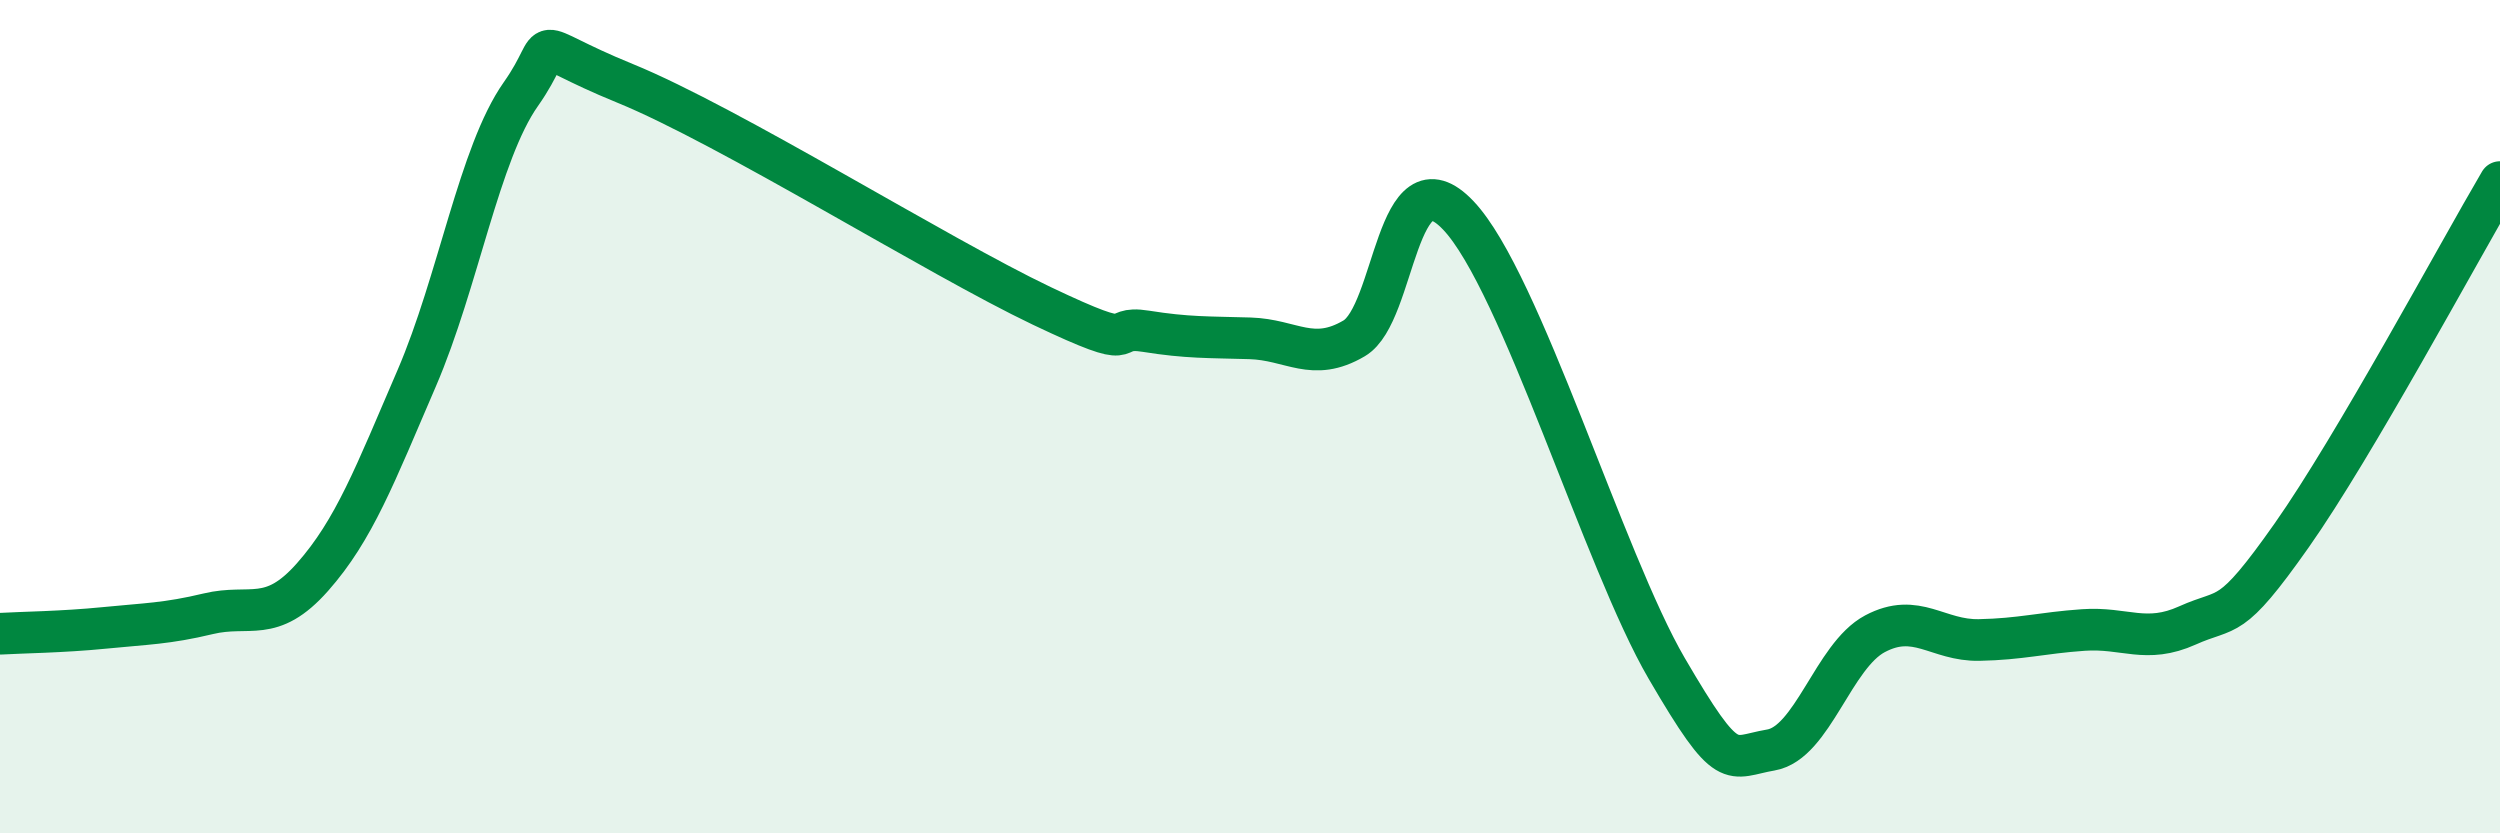
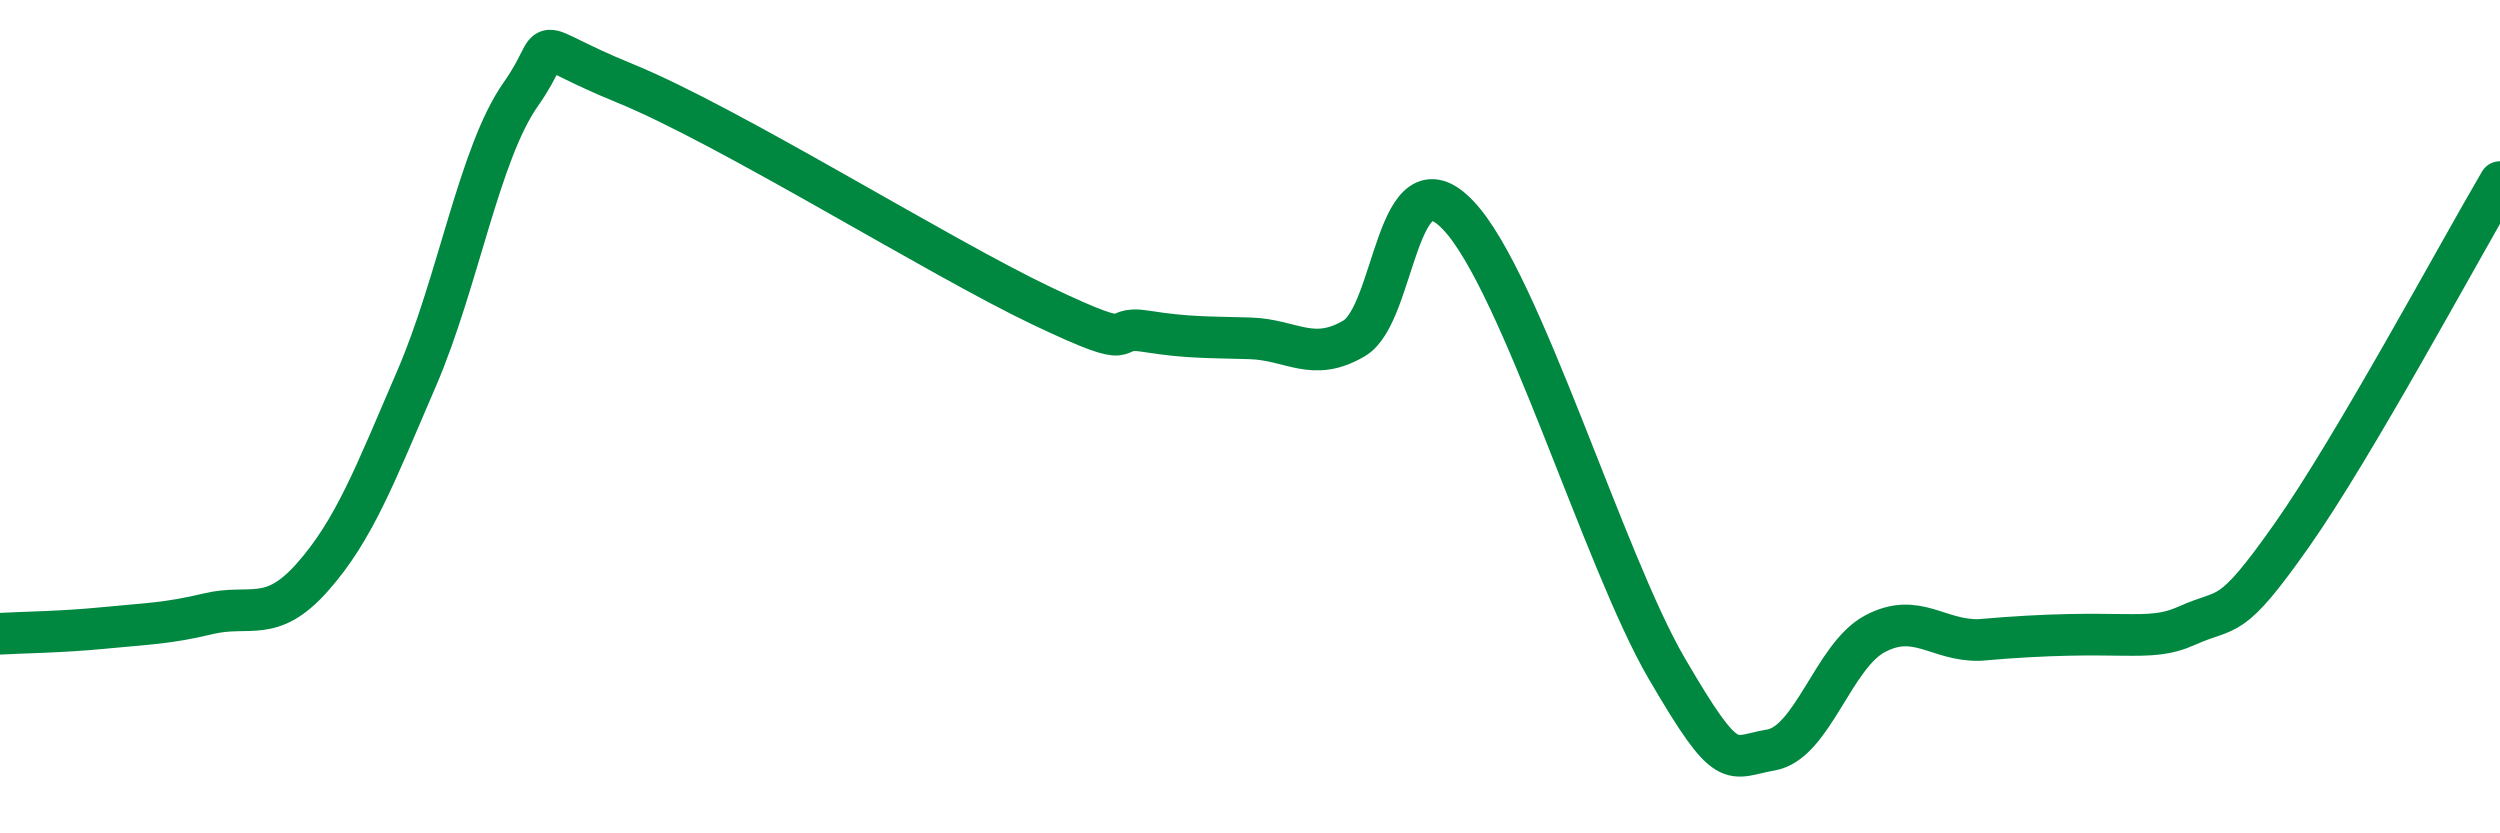
<svg xmlns="http://www.w3.org/2000/svg" width="60" height="20" viewBox="0 0 60 20">
-   <path d="M 0,15.21 C 0.5,15.18 1.5,15.17 2.5,15.07 C 3.5,14.97 4,14.97 5,14.73 C 6,14.49 6.5,14.98 7.5,13.85 C 8.5,12.72 9,11.4 10,9.08 C 11,6.76 11.5,3.68 12.5,2.26 C 13.5,0.84 12.5,0.98 15,2 C 17.5,3.02 22.5,6.15 25,7.34 C 27.5,8.53 26.5,7.79 27.5,7.95 C 28.5,8.11 29,8.09 30,8.12 C 31,8.15 31.5,8.71 32.5,8.12 C 33.5,7.53 33.5,3.59 35,5.17 C 36.5,6.75 38.5,13.47 40,16.04 C 41.5,18.61 41.5,18.17 42.5,18 C 43.5,17.83 44,15.74 45,15.21 C 46,14.68 46.5,15.38 47.5,15.36 C 48.5,15.34 49,15.19 50,15.12 C 51,15.05 51.5,15.46 52.5,15.01 C 53.5,14.56 53.5,14.98 55,12.85 C 56.5,10.72 59,6.07 60,4.37L60 20L0 20Z" fill="#008740" opacity="0.1" stroke-linecap="round" stroke-linejoin="round" />
-   <path d="M 0,15.21 C 0.5,15.18 1.5,15.17 2.5,15.07 C 3.5,14.97 4,14.97 5,14.73 C 6,14.49 6.5,14.98 7.5,13.85 C 8.5,12.72 9,11.4 10,9.08 C 11,6.76 11.5,3.68 12.5,2.26 C 13.5,0.84 12.5,0.98 15,2 C 17.5,3.02 22.5,6.15 25,7.34 C 27.5,8.53 26.5,7.79 27.5,7.95 C 28.5,8.11 29,8.09 30,8.12 C 31,8.15 31.5,8.71 32.5,8.12 C 33.5,7.53 33.5,3.59 35,5.17 C 36.5,6.75 38.5,13.47 40,16.04 C 41.5,18.61 41.5,18.17 42.5,18 C 43.5,17.83 44,15.74 45,15.21 C 46,14.68 46.5,15.38 47.5,15.36 C 48.5,15.34 49,15.19 50,15.12 C 51,15.05 51.5,15.46 52.5,15.01 C 53.5,14.56 53.5,14.98 55,12.85 C 56.5,10.72 59,6.07 60,4.37" stroke="#008740" stroke-width="1" fill="none" stroke-linecap="round" stroke-linejoin="round" />
+   <path d="M 0,15.21 C 0.5,15.18 1.5,15.17 2.5,15.07 C 3.5,14.97 4,14.97 5,14.73 C 6,14.49 6.5,14.98 7.5,13.85 C 8.5,12.72 9,11.4 10,9.08 C 11,6.76 11.5,3.68 12.5,2.26 C 13.5,0.84 12.5,0.98 15,2 C 17.5,3.02 22.5,6.15 25,7.34 C 27.5,8.53 26.5,7.79 27.5,7.95 C 28.5,8.11 29,8.09 30,8.12 C 31,8.15 31.5,8.71 32.5,8.12 C 33.5,7.53 33.5,3.59 35,5.17 C 36.5,6.75 38.5,13.47 40,16.04 C 41.5,18.61 41.5,18.17 42.5,18 C 43.5,17.83 44,15.74 45,15.21 C 46,14.68 46.5,15.38 47.5,15.36 C 51,15.05 51.5,15.46 52.5,15.01 C 53.5,14.56 53.5,14.98 55,12.85 C 56.5,10.72 59,6.07 60,4.37" stroke="#008740" stroke-width="1" fill="none" stroke-linecap="round" stroke-linejoin="round" />
</svg>